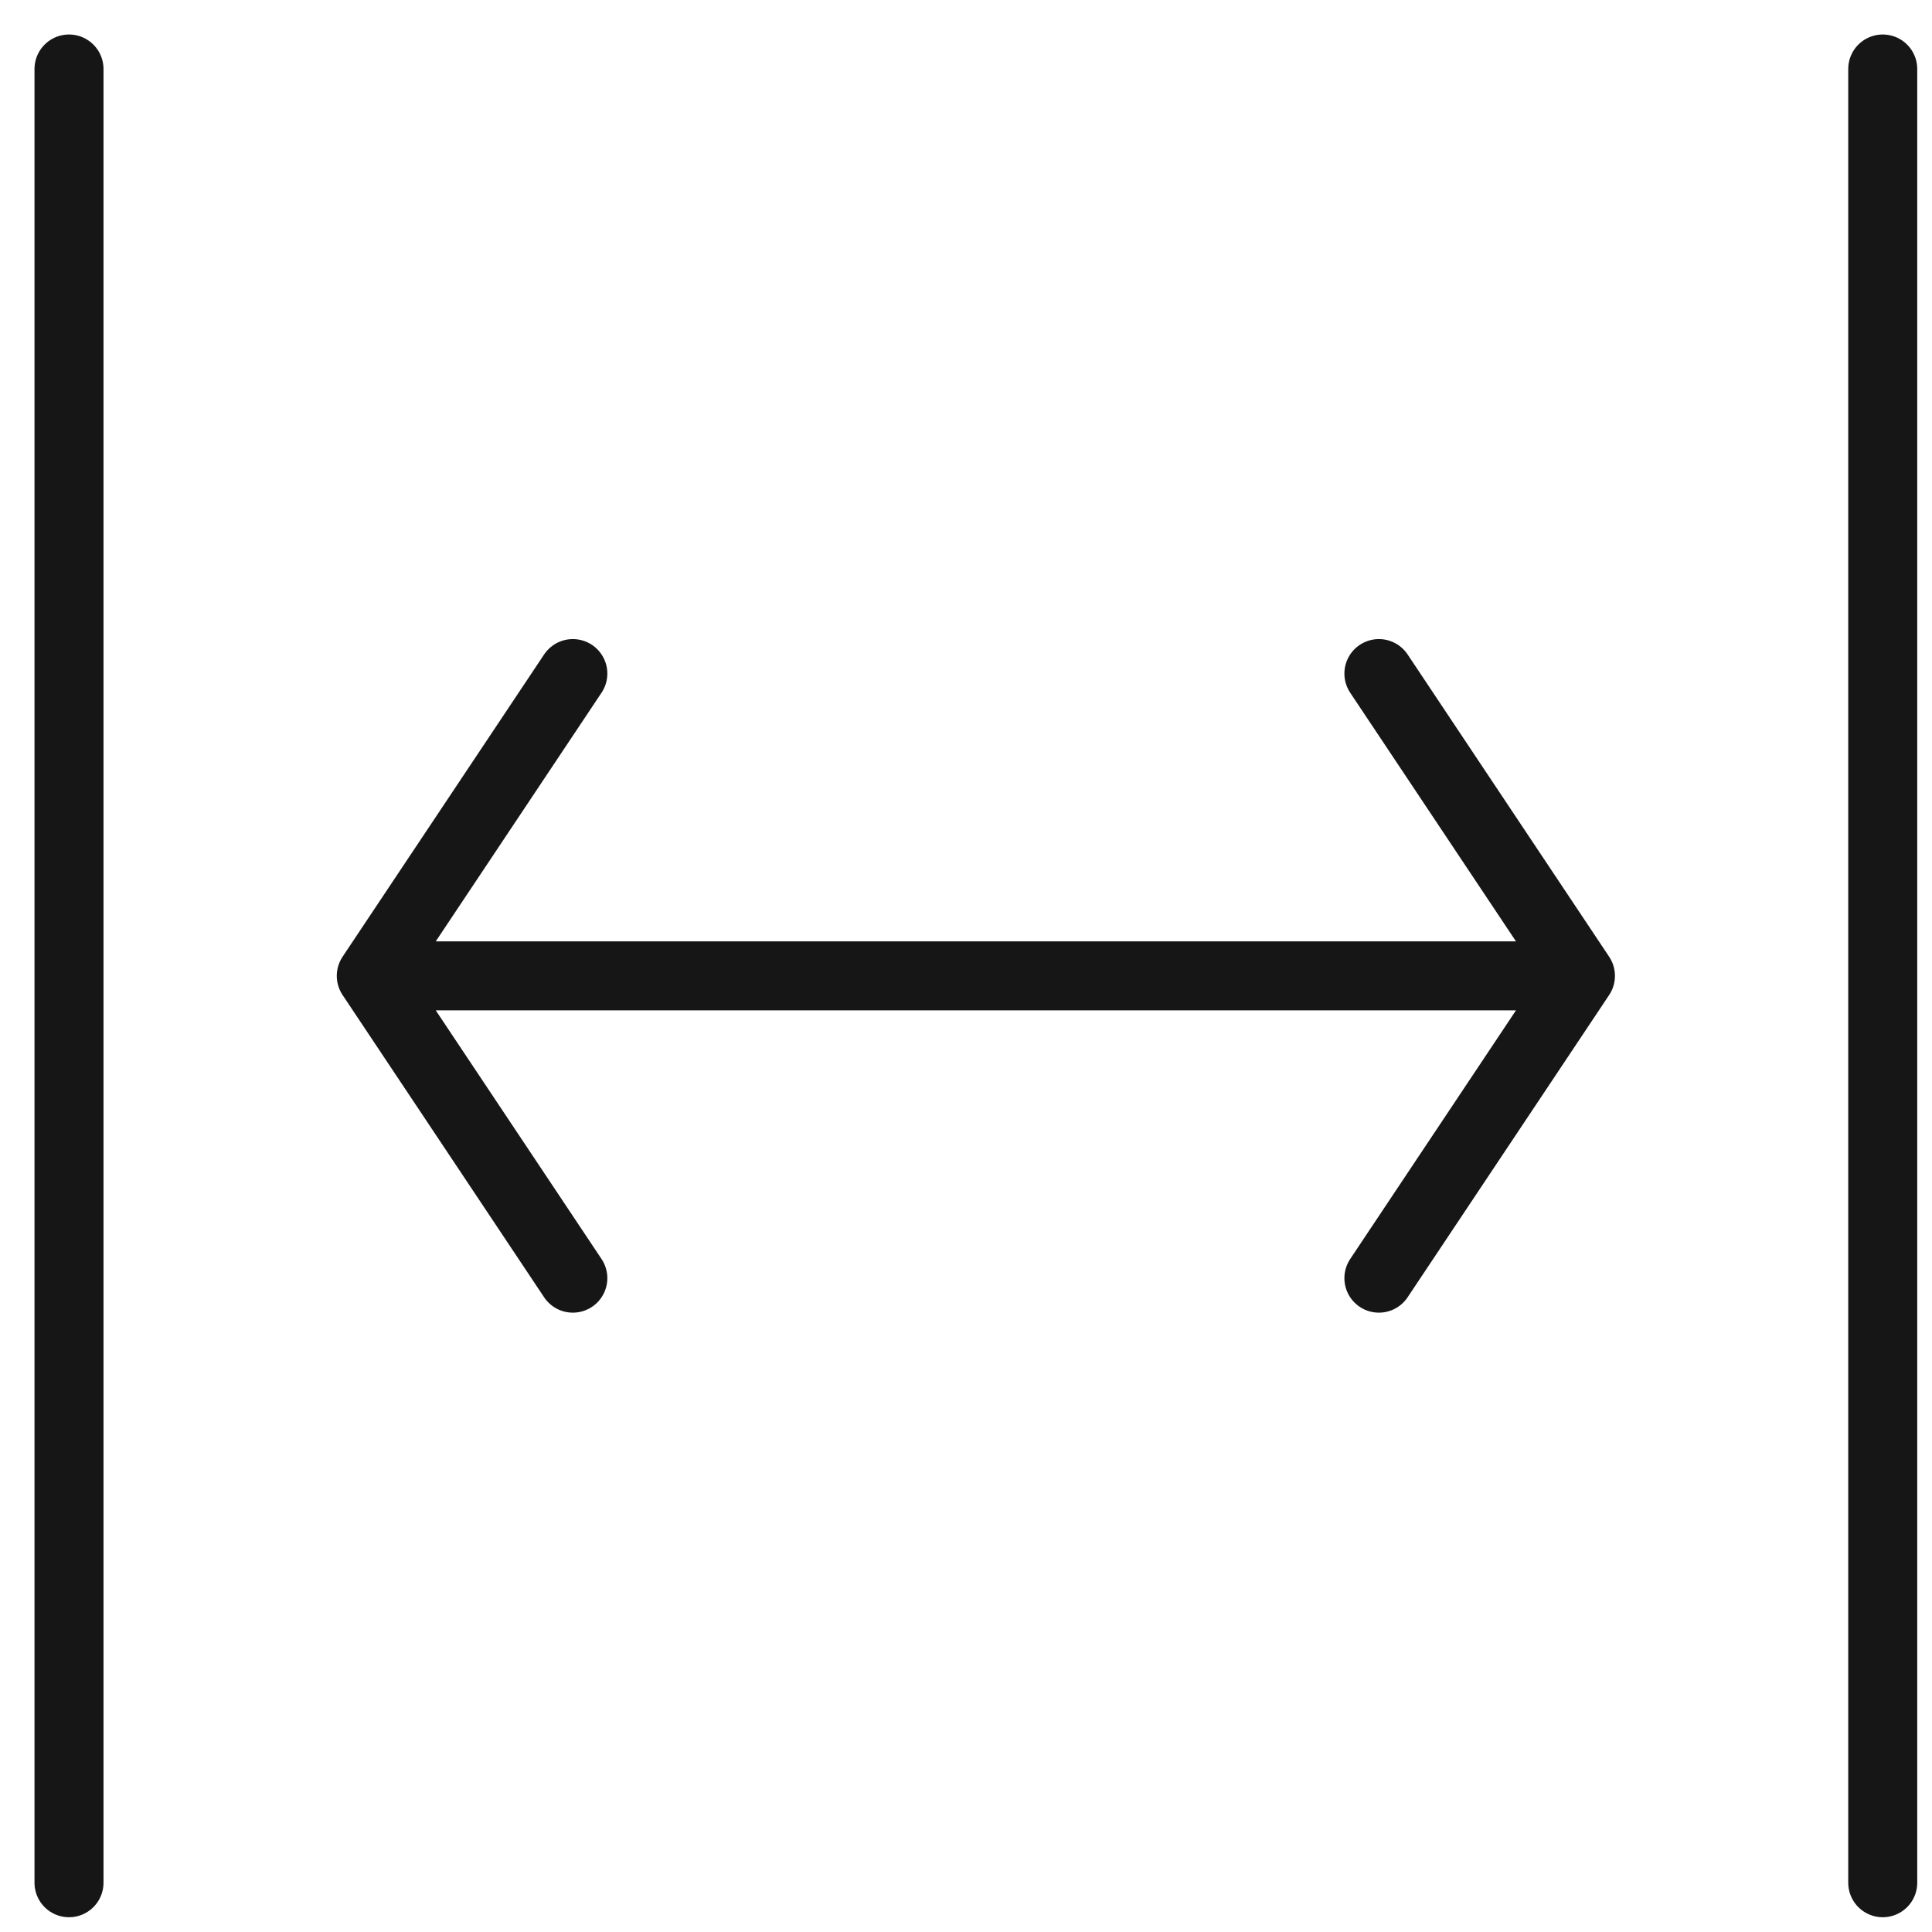
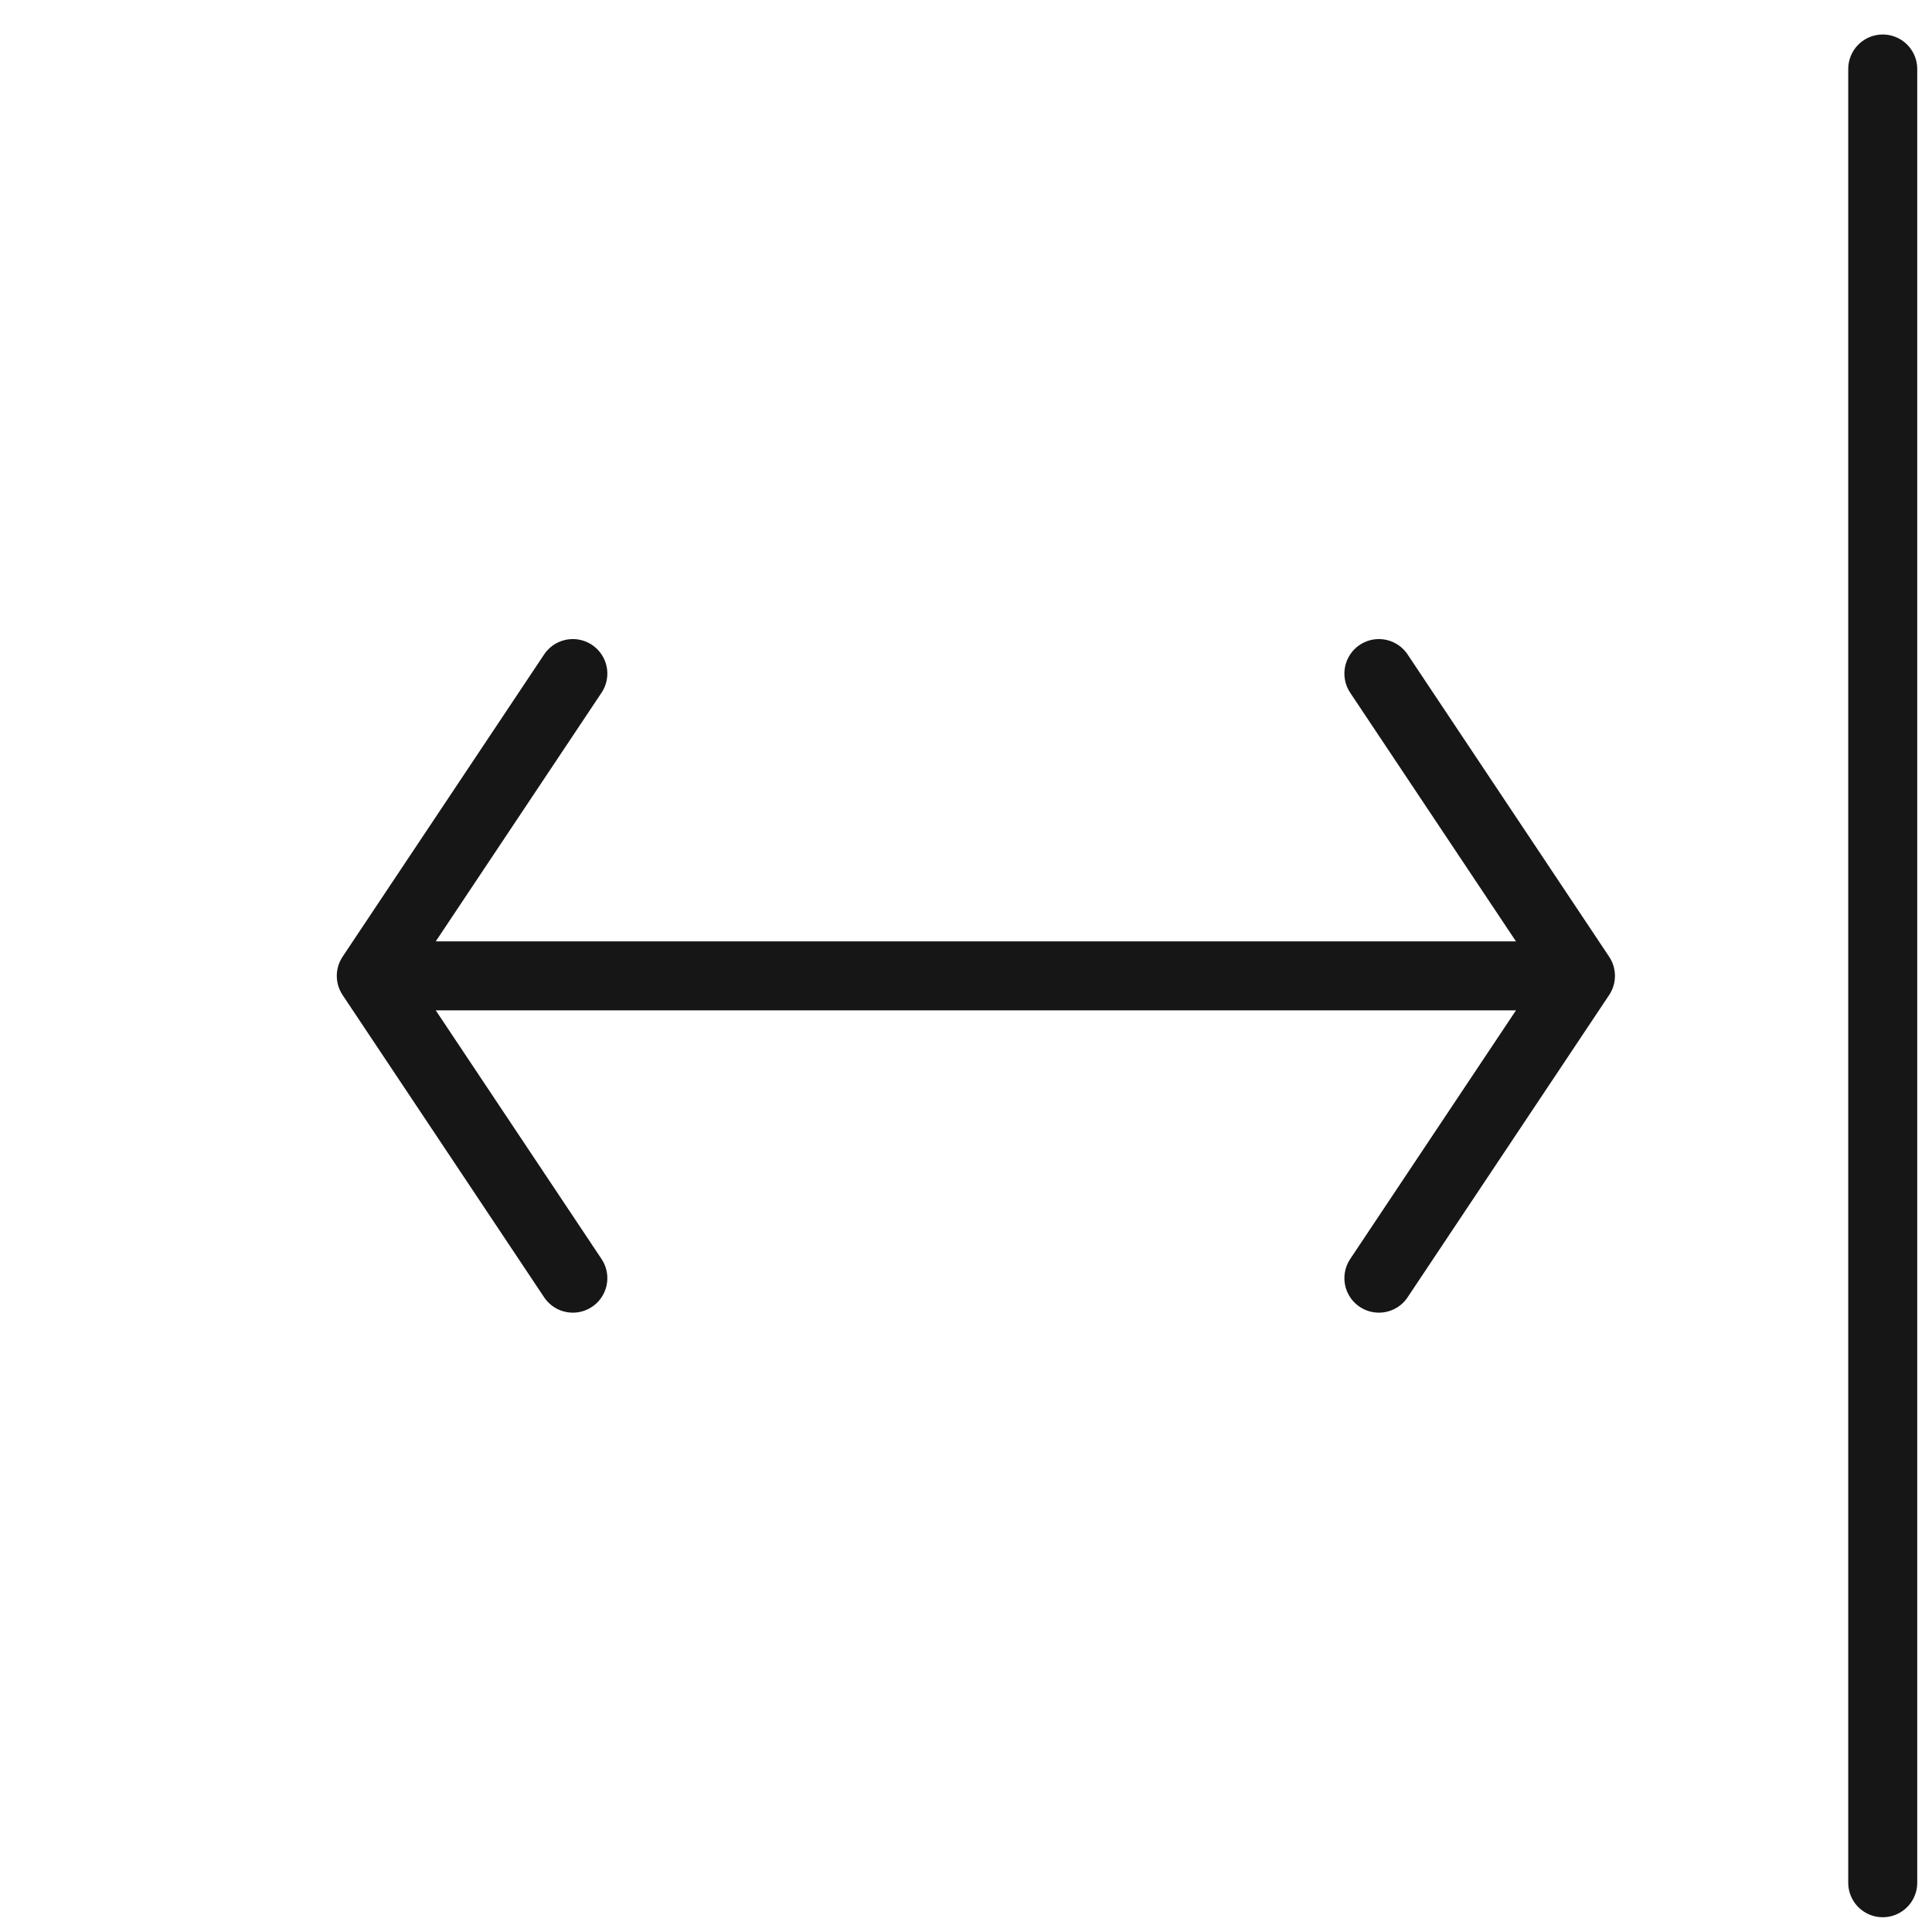
<svg xmlns="http://www.w3.org/2000/svg" preserveAspectRatio="none" width="100%" height="100%" overflow="visible" style="display: block;" viewBox="0 0 28 28" fill="none">
-   <path id="Icon" d="M5.381 14.143H22.905M5.381 14.143L8.302 9.762M5.381 14.143L8.302 18.524M22.905 14.143L19.984 9.762M22.905 14.143L19.984 18.524M27.286 27.286V1M1 27.286V1" stroke="#161616" stroke-linecap="round" stroke-linejoin="round" />
+   <path id="Icon" d="M5.381 14.143H22.905M5.381 14.143L8.302 9.762M5.381 14.143L8.302 18.524M22.905 14.143L19.984 9.762M22.905 14.143L19.984 18.524M27.286 27.286V1M1 27.286" stroke="#161616" stroke-linecap="round" stroke-linejoin="round" />
</svg>